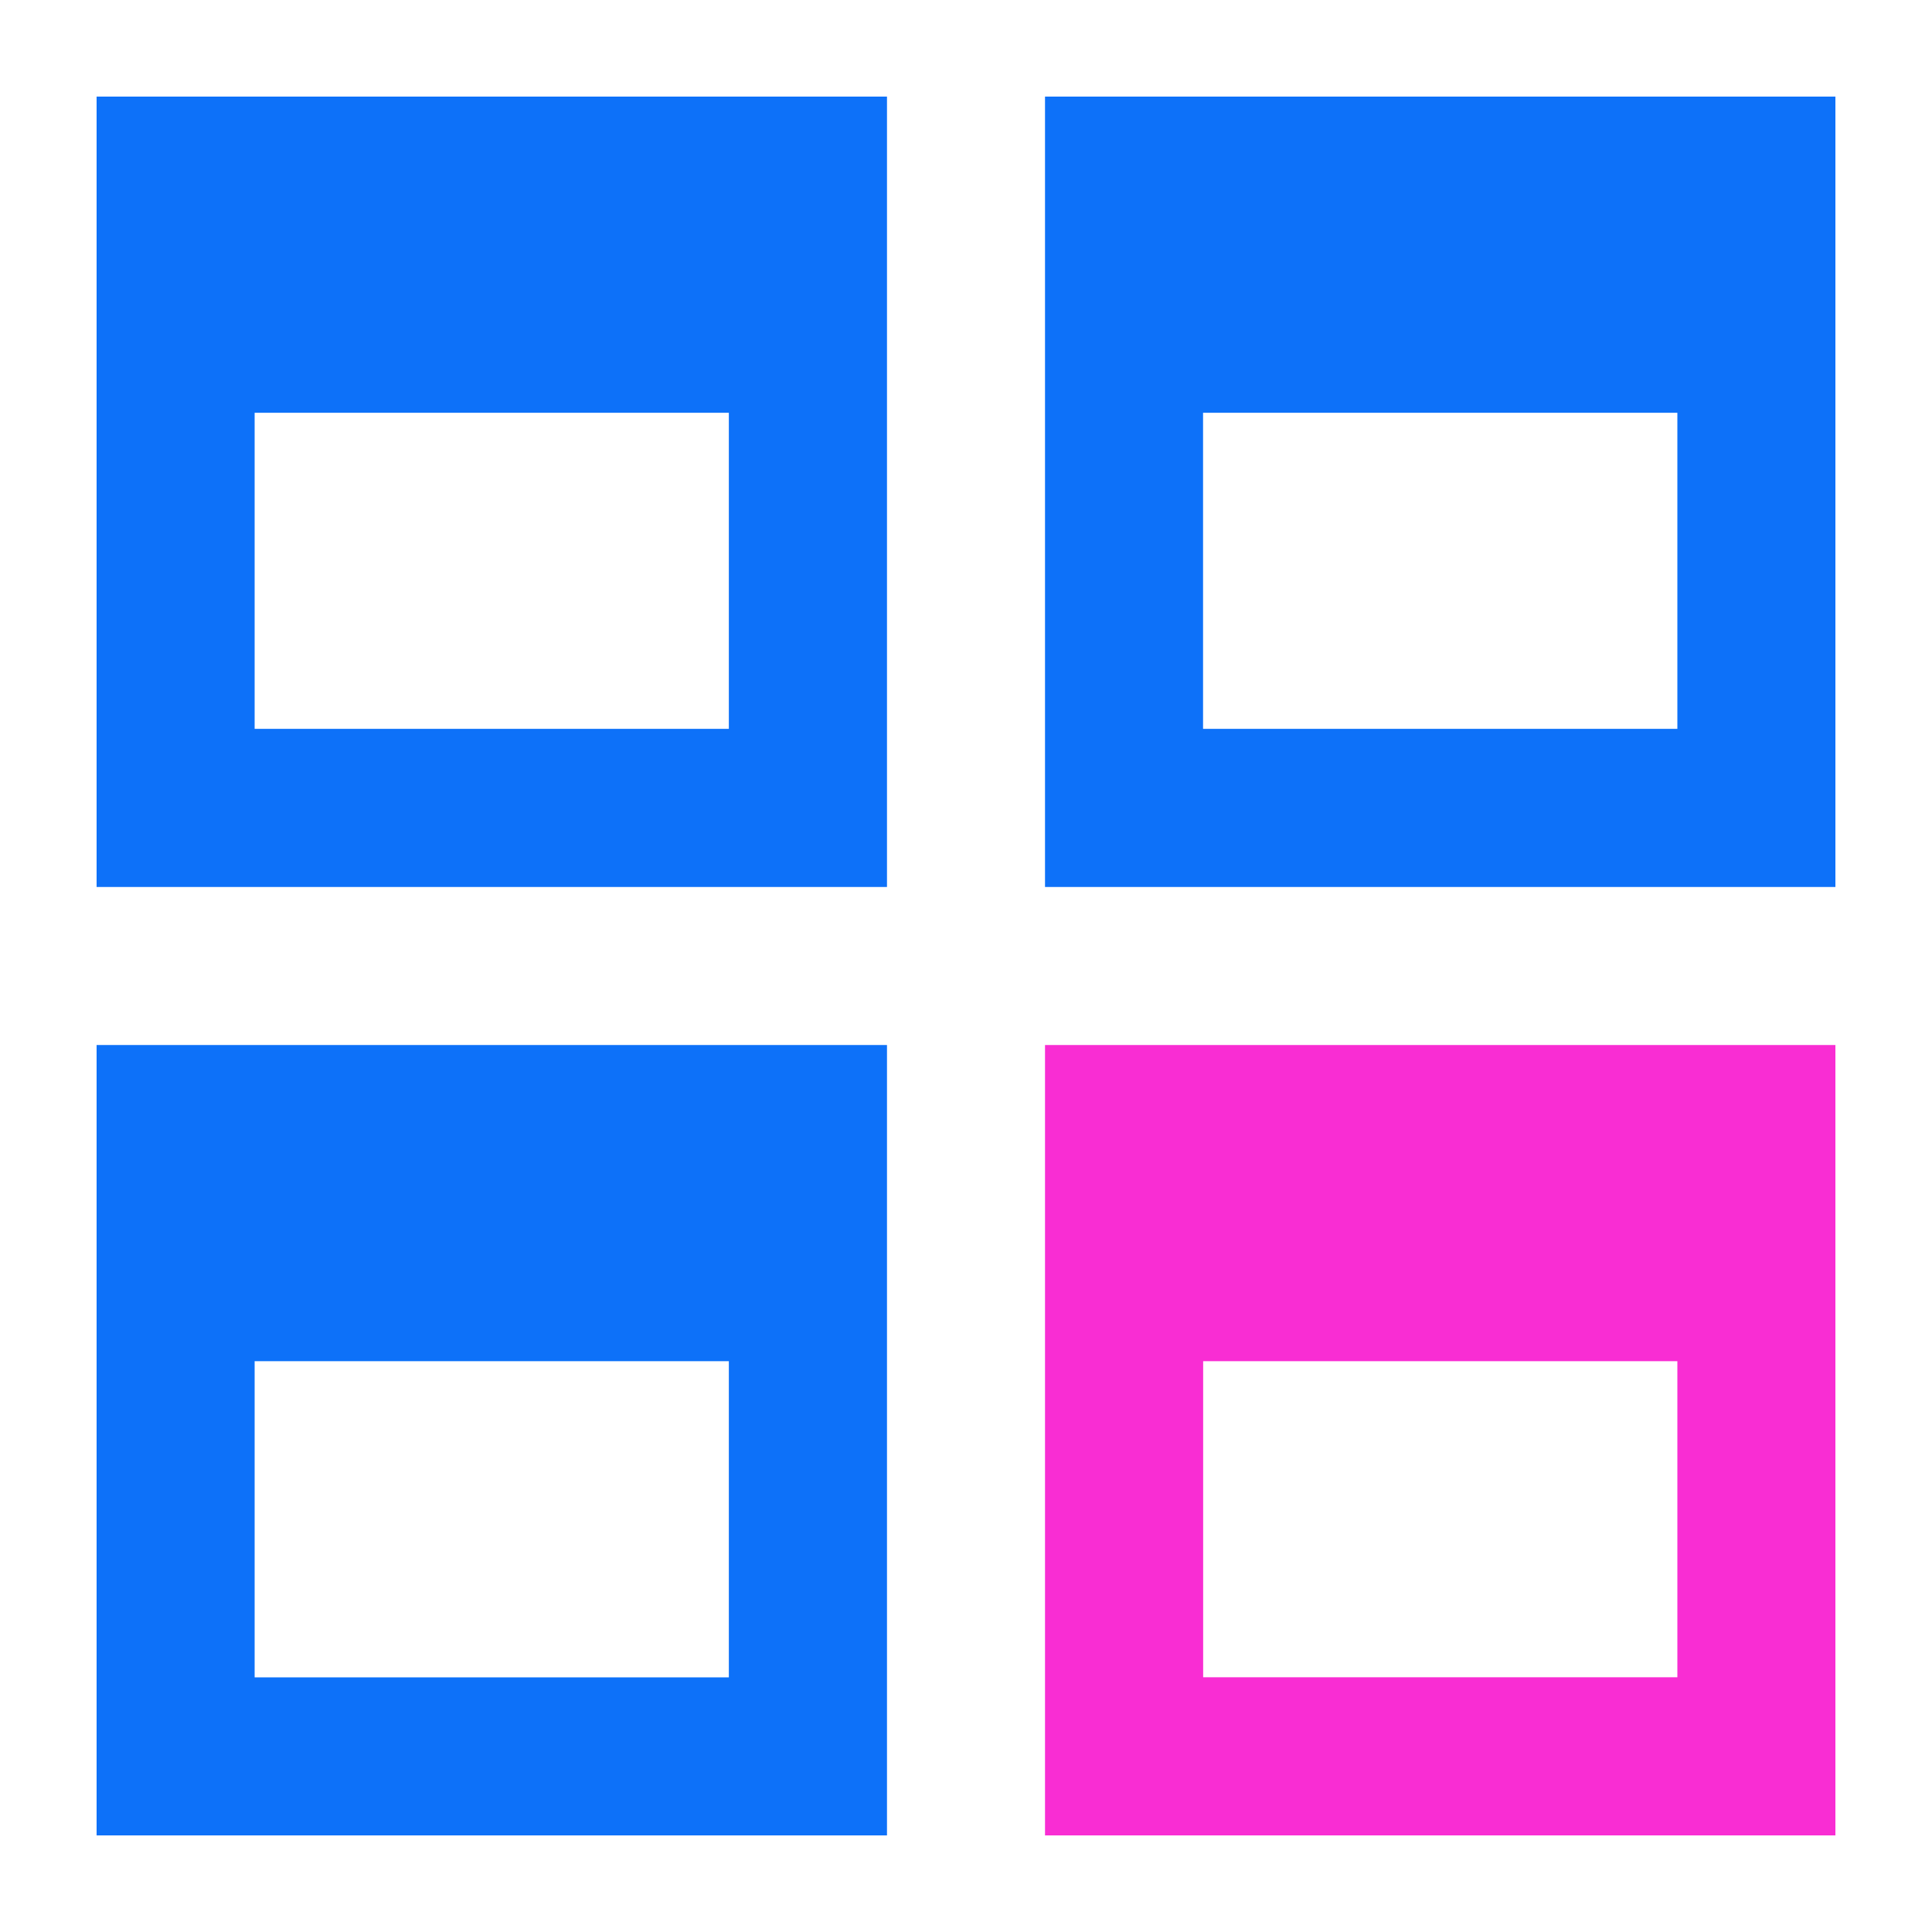
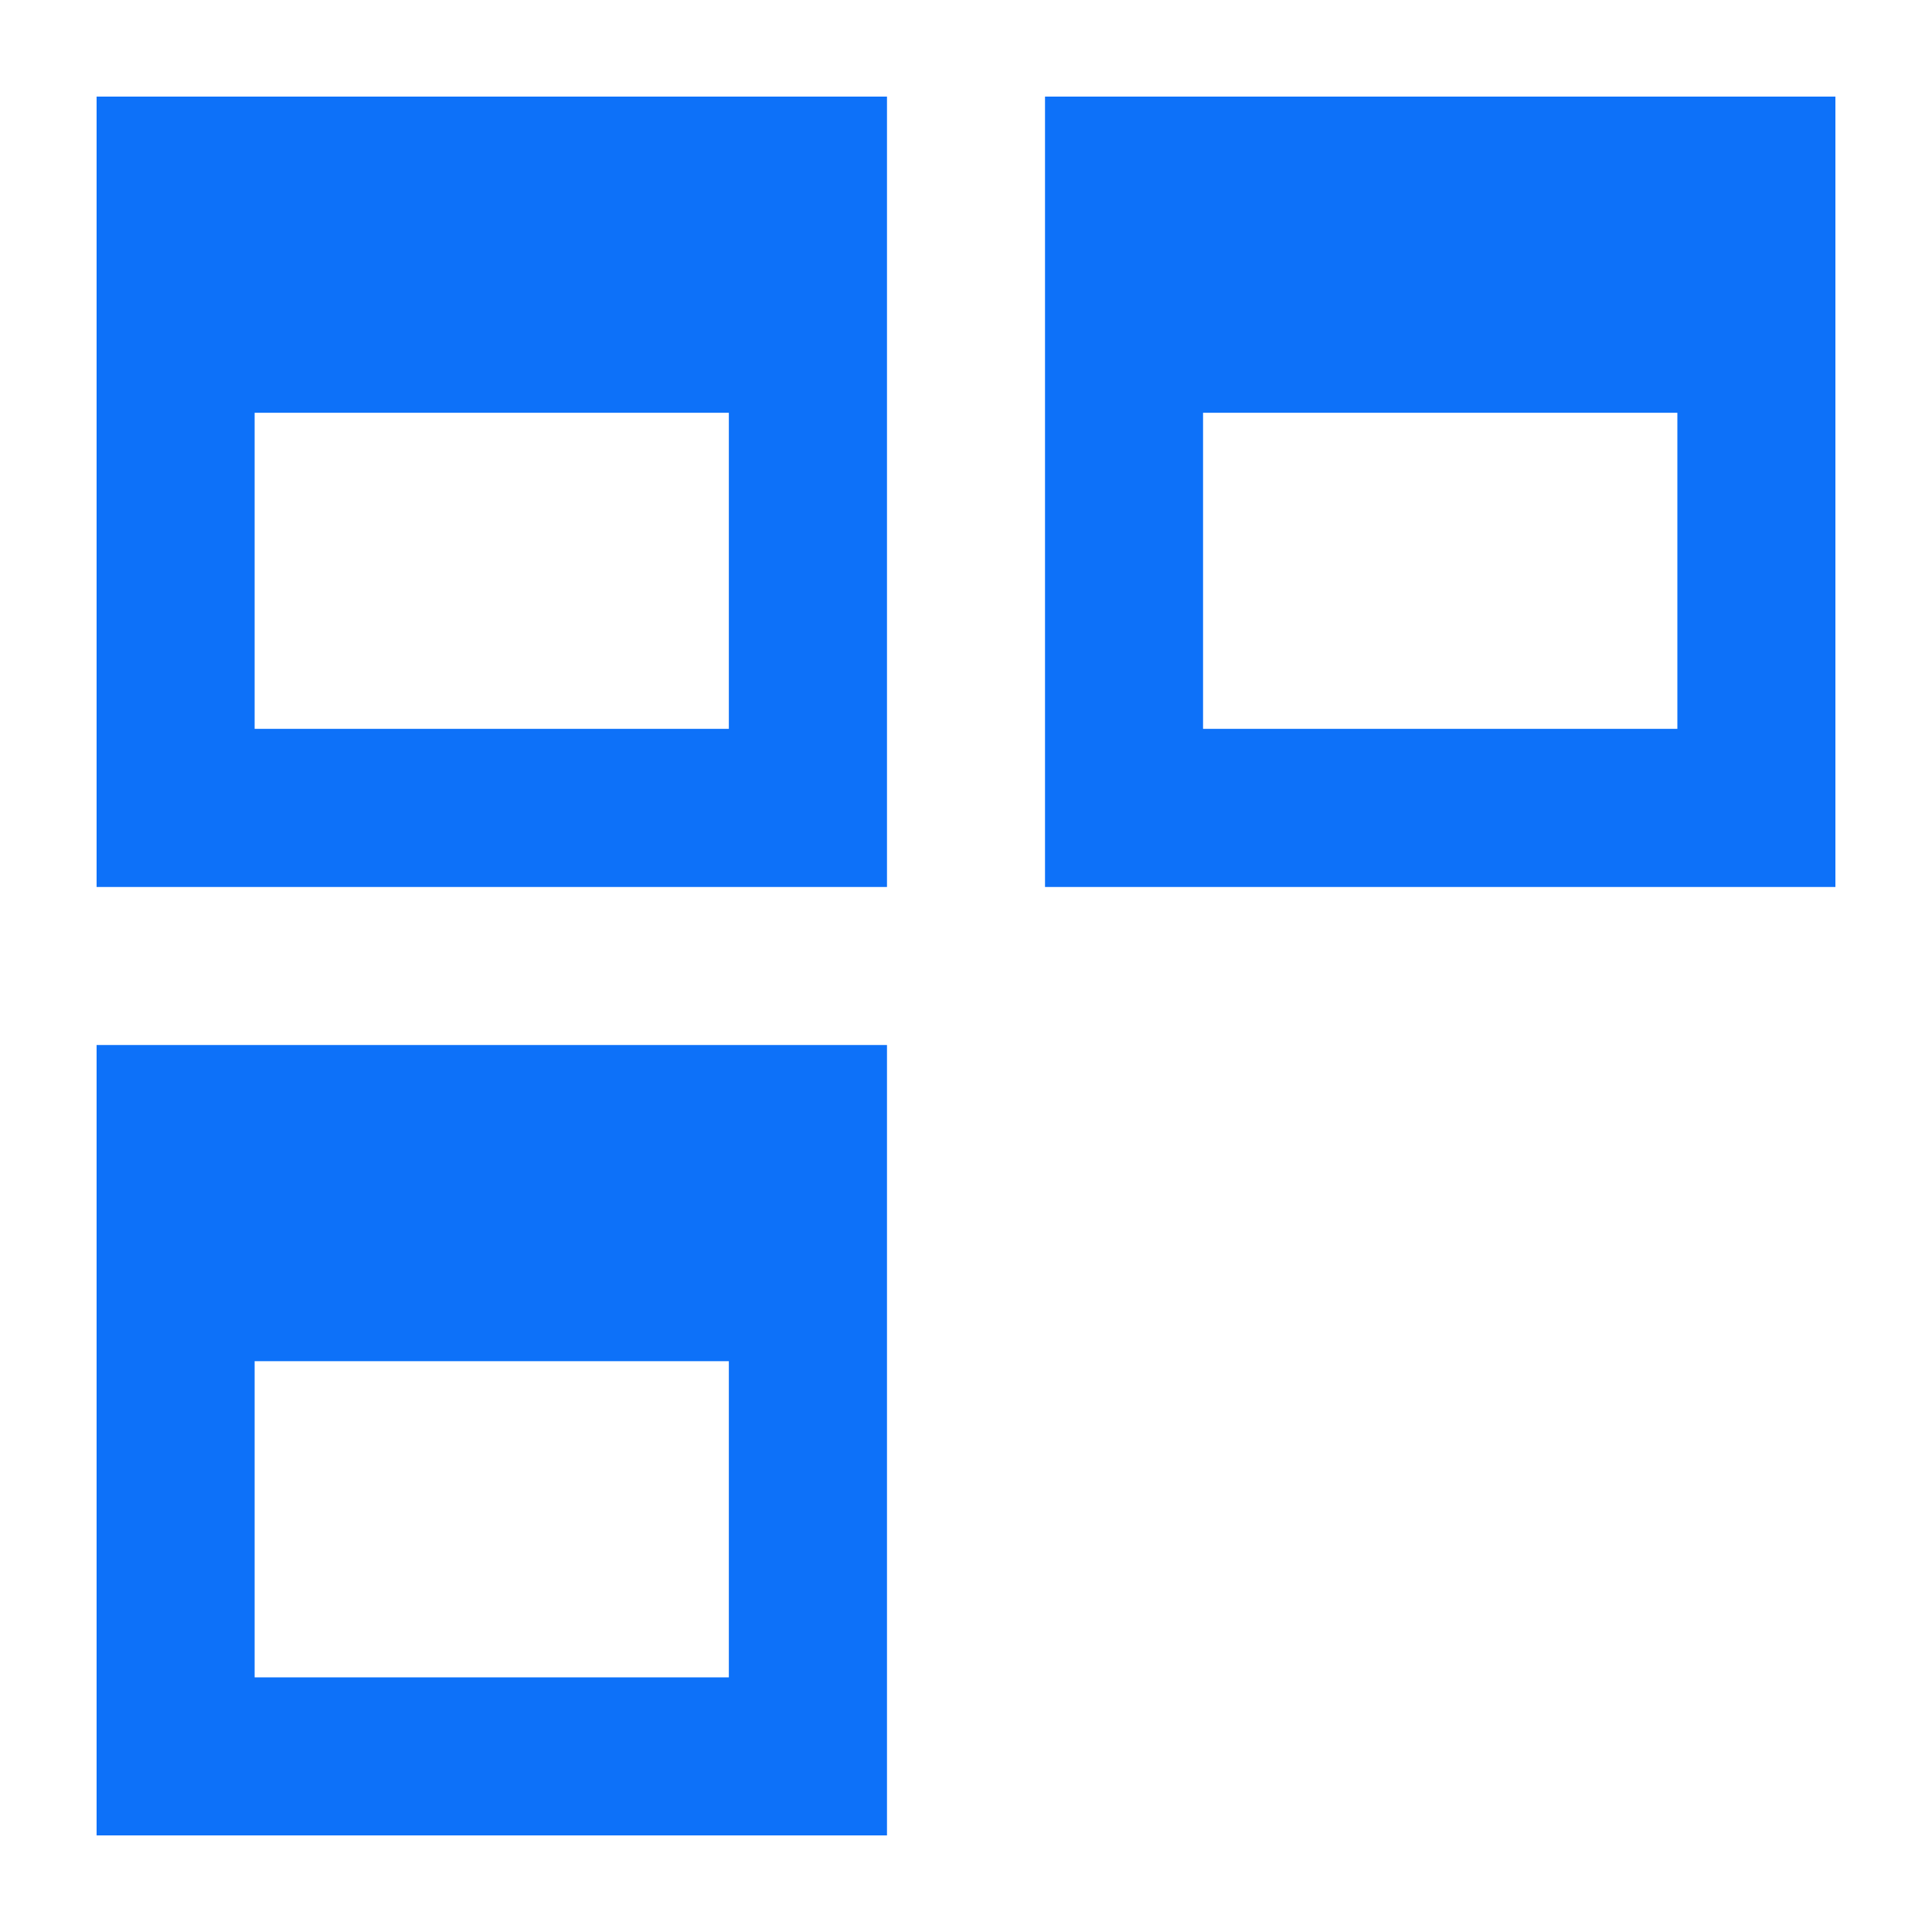
<svg xmlns="http://www.w3.org/2000/svg" width="20" height="20" viewBox="0 0 20 20" fill="none">
-   <path d="M1 1V1.818V9.182H9.182V1H1ZM10.818 1V1.818V9.182H19V1H10.818ZM2.636 4.273H7.545V7.545H2.636V4.273ZM12.454 4.273H17.364V7.545H12.454V4.273ZM1 10.818V11.636V19H9.182V10.818H1ZM2.636 14.091H7.545V17.364H2.636V14.091Z" fill="#0D71F9" />
-   <path fill-rule="evenodd" clip-rule="evenodd" d="M10.818 10.818V11.636V19H19V10.818H10.818ZM17.364 14.091H12.455V17.363H17.364V14.091Z" fill="#F92DD3" />
+   <path d="M1 1V1.818V9.182H9.182V1H1ZM10.818 1V1.818V9.182H19V1ZM2.636 4.273H7.545V7.545H2.636V4.273ZM12.454 4.273H17.364V7.545H12.454V4.273ZM1 10.818V11.636V19H9.182V10.818H1ZM2.636 14.091H7.545V17.364H2.636V14.091Z" fill="#0D71F9" />
</svg>